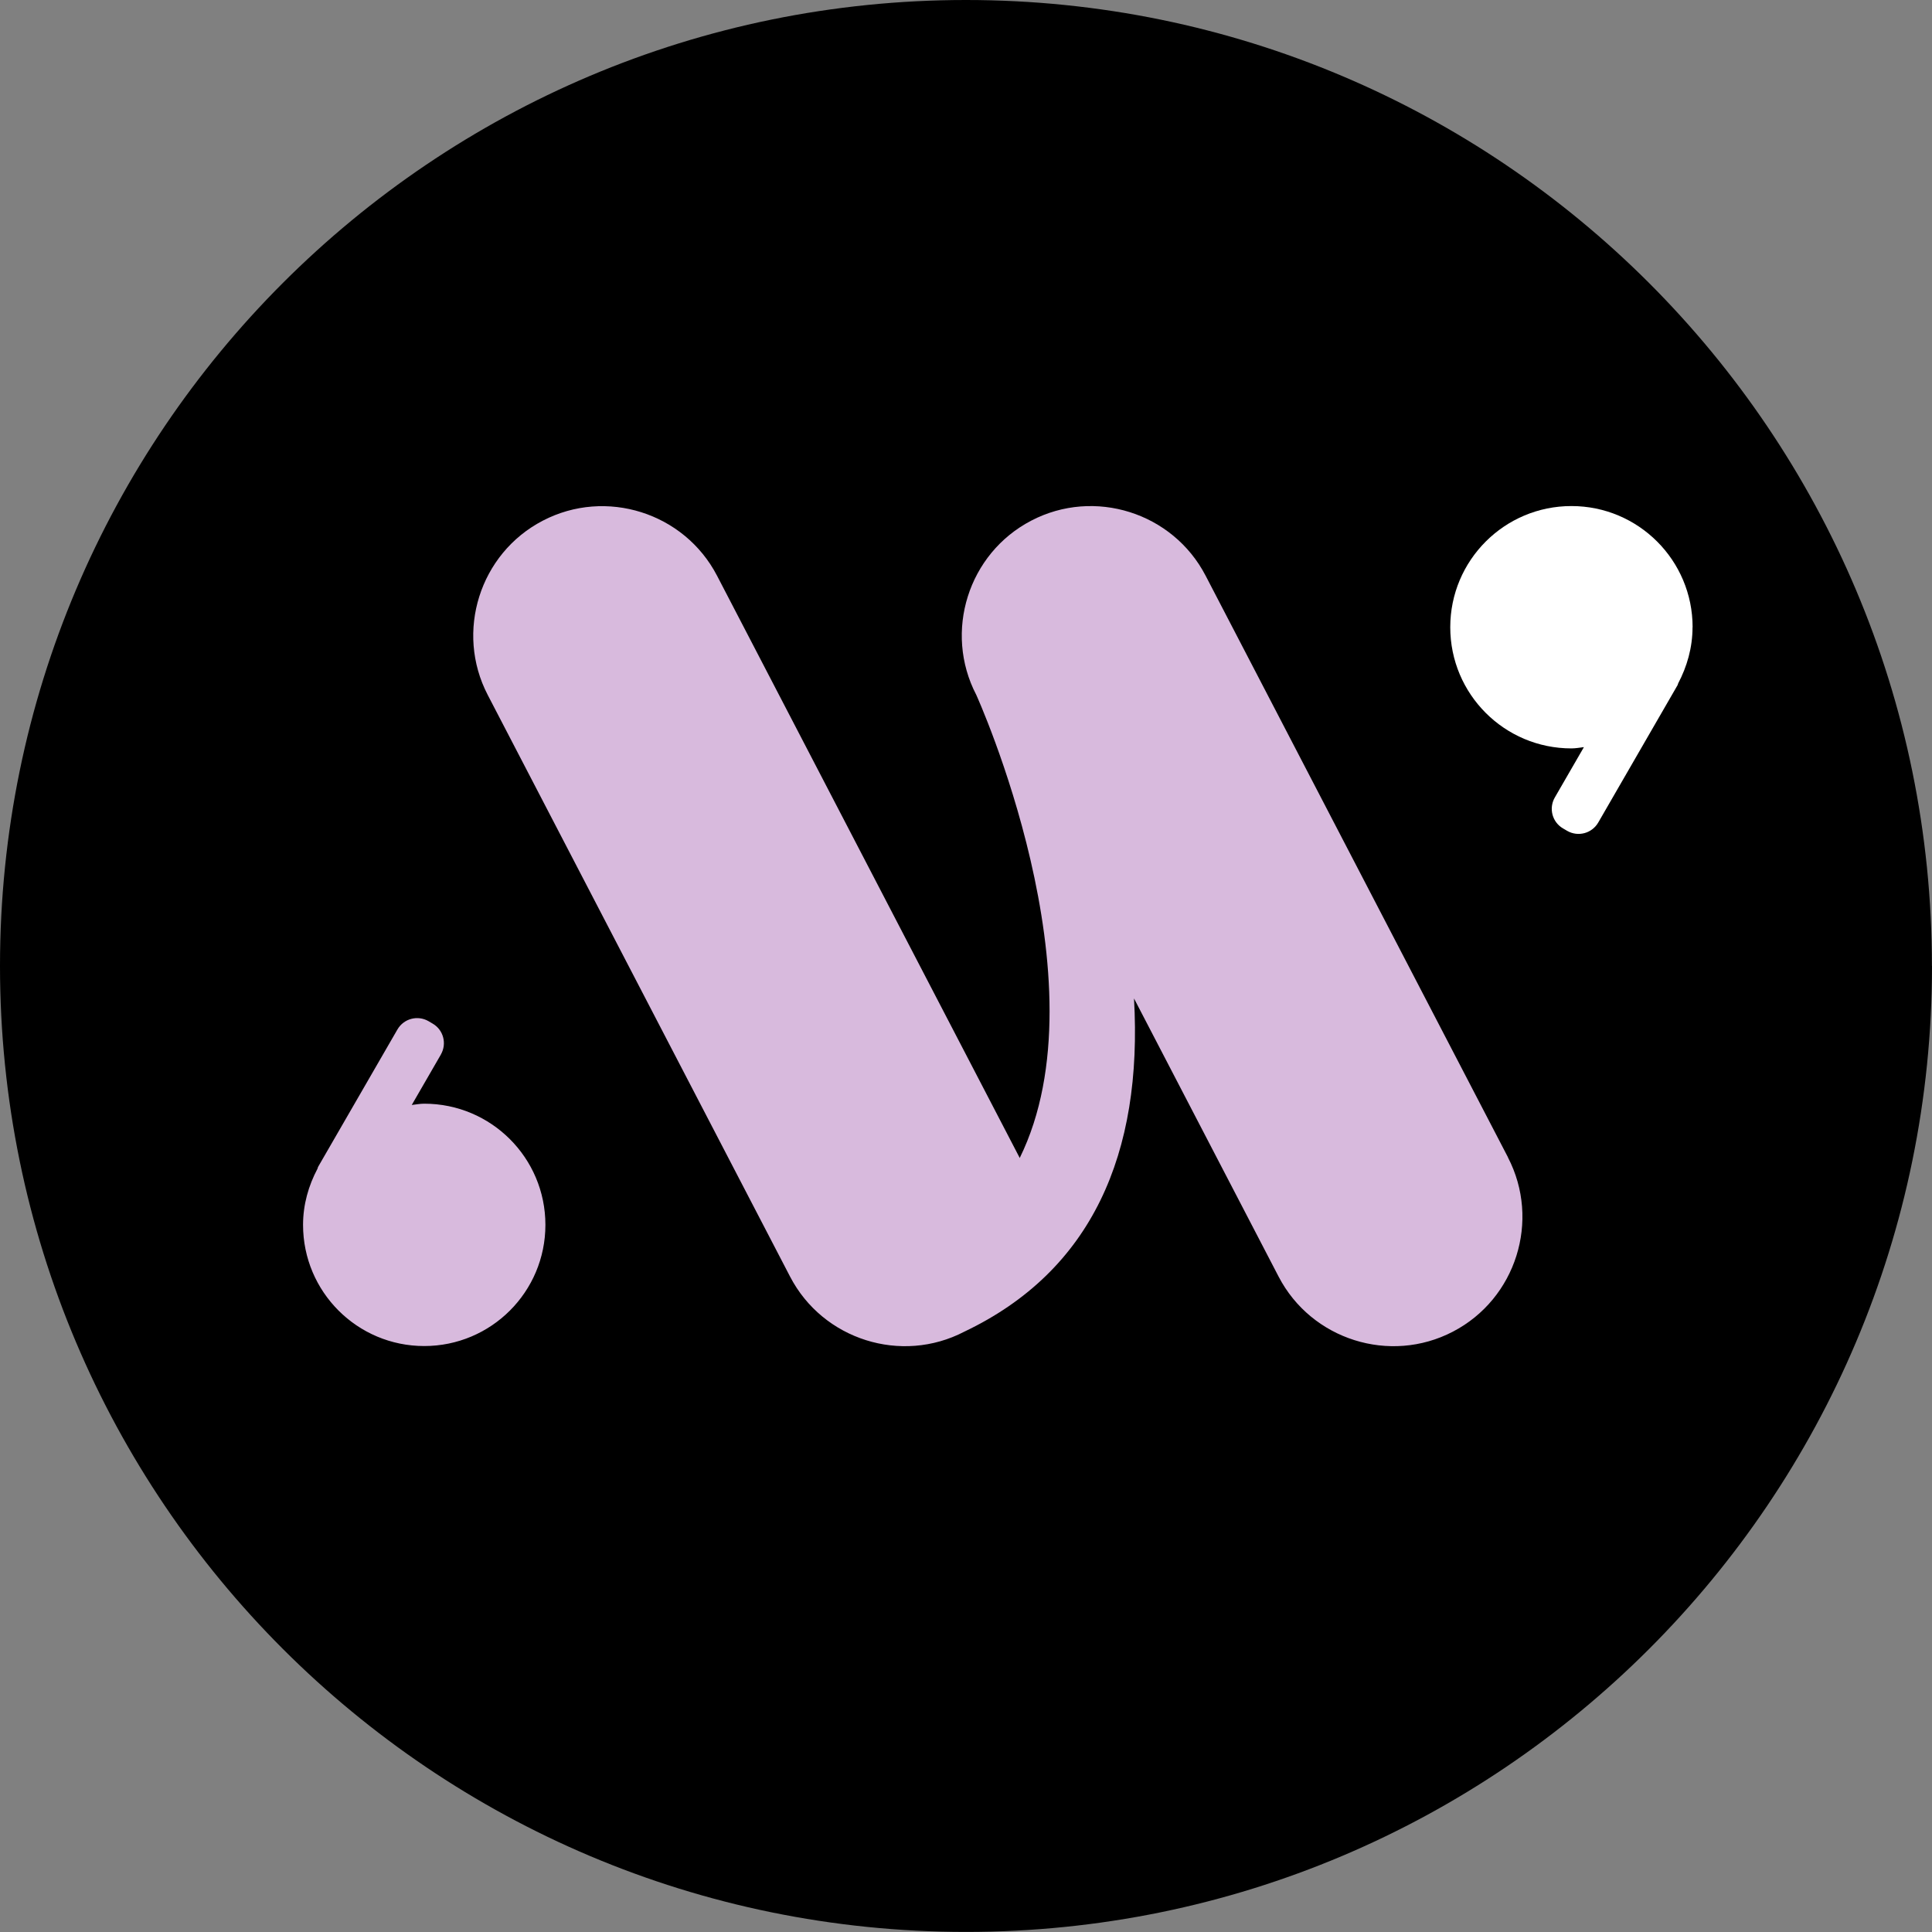
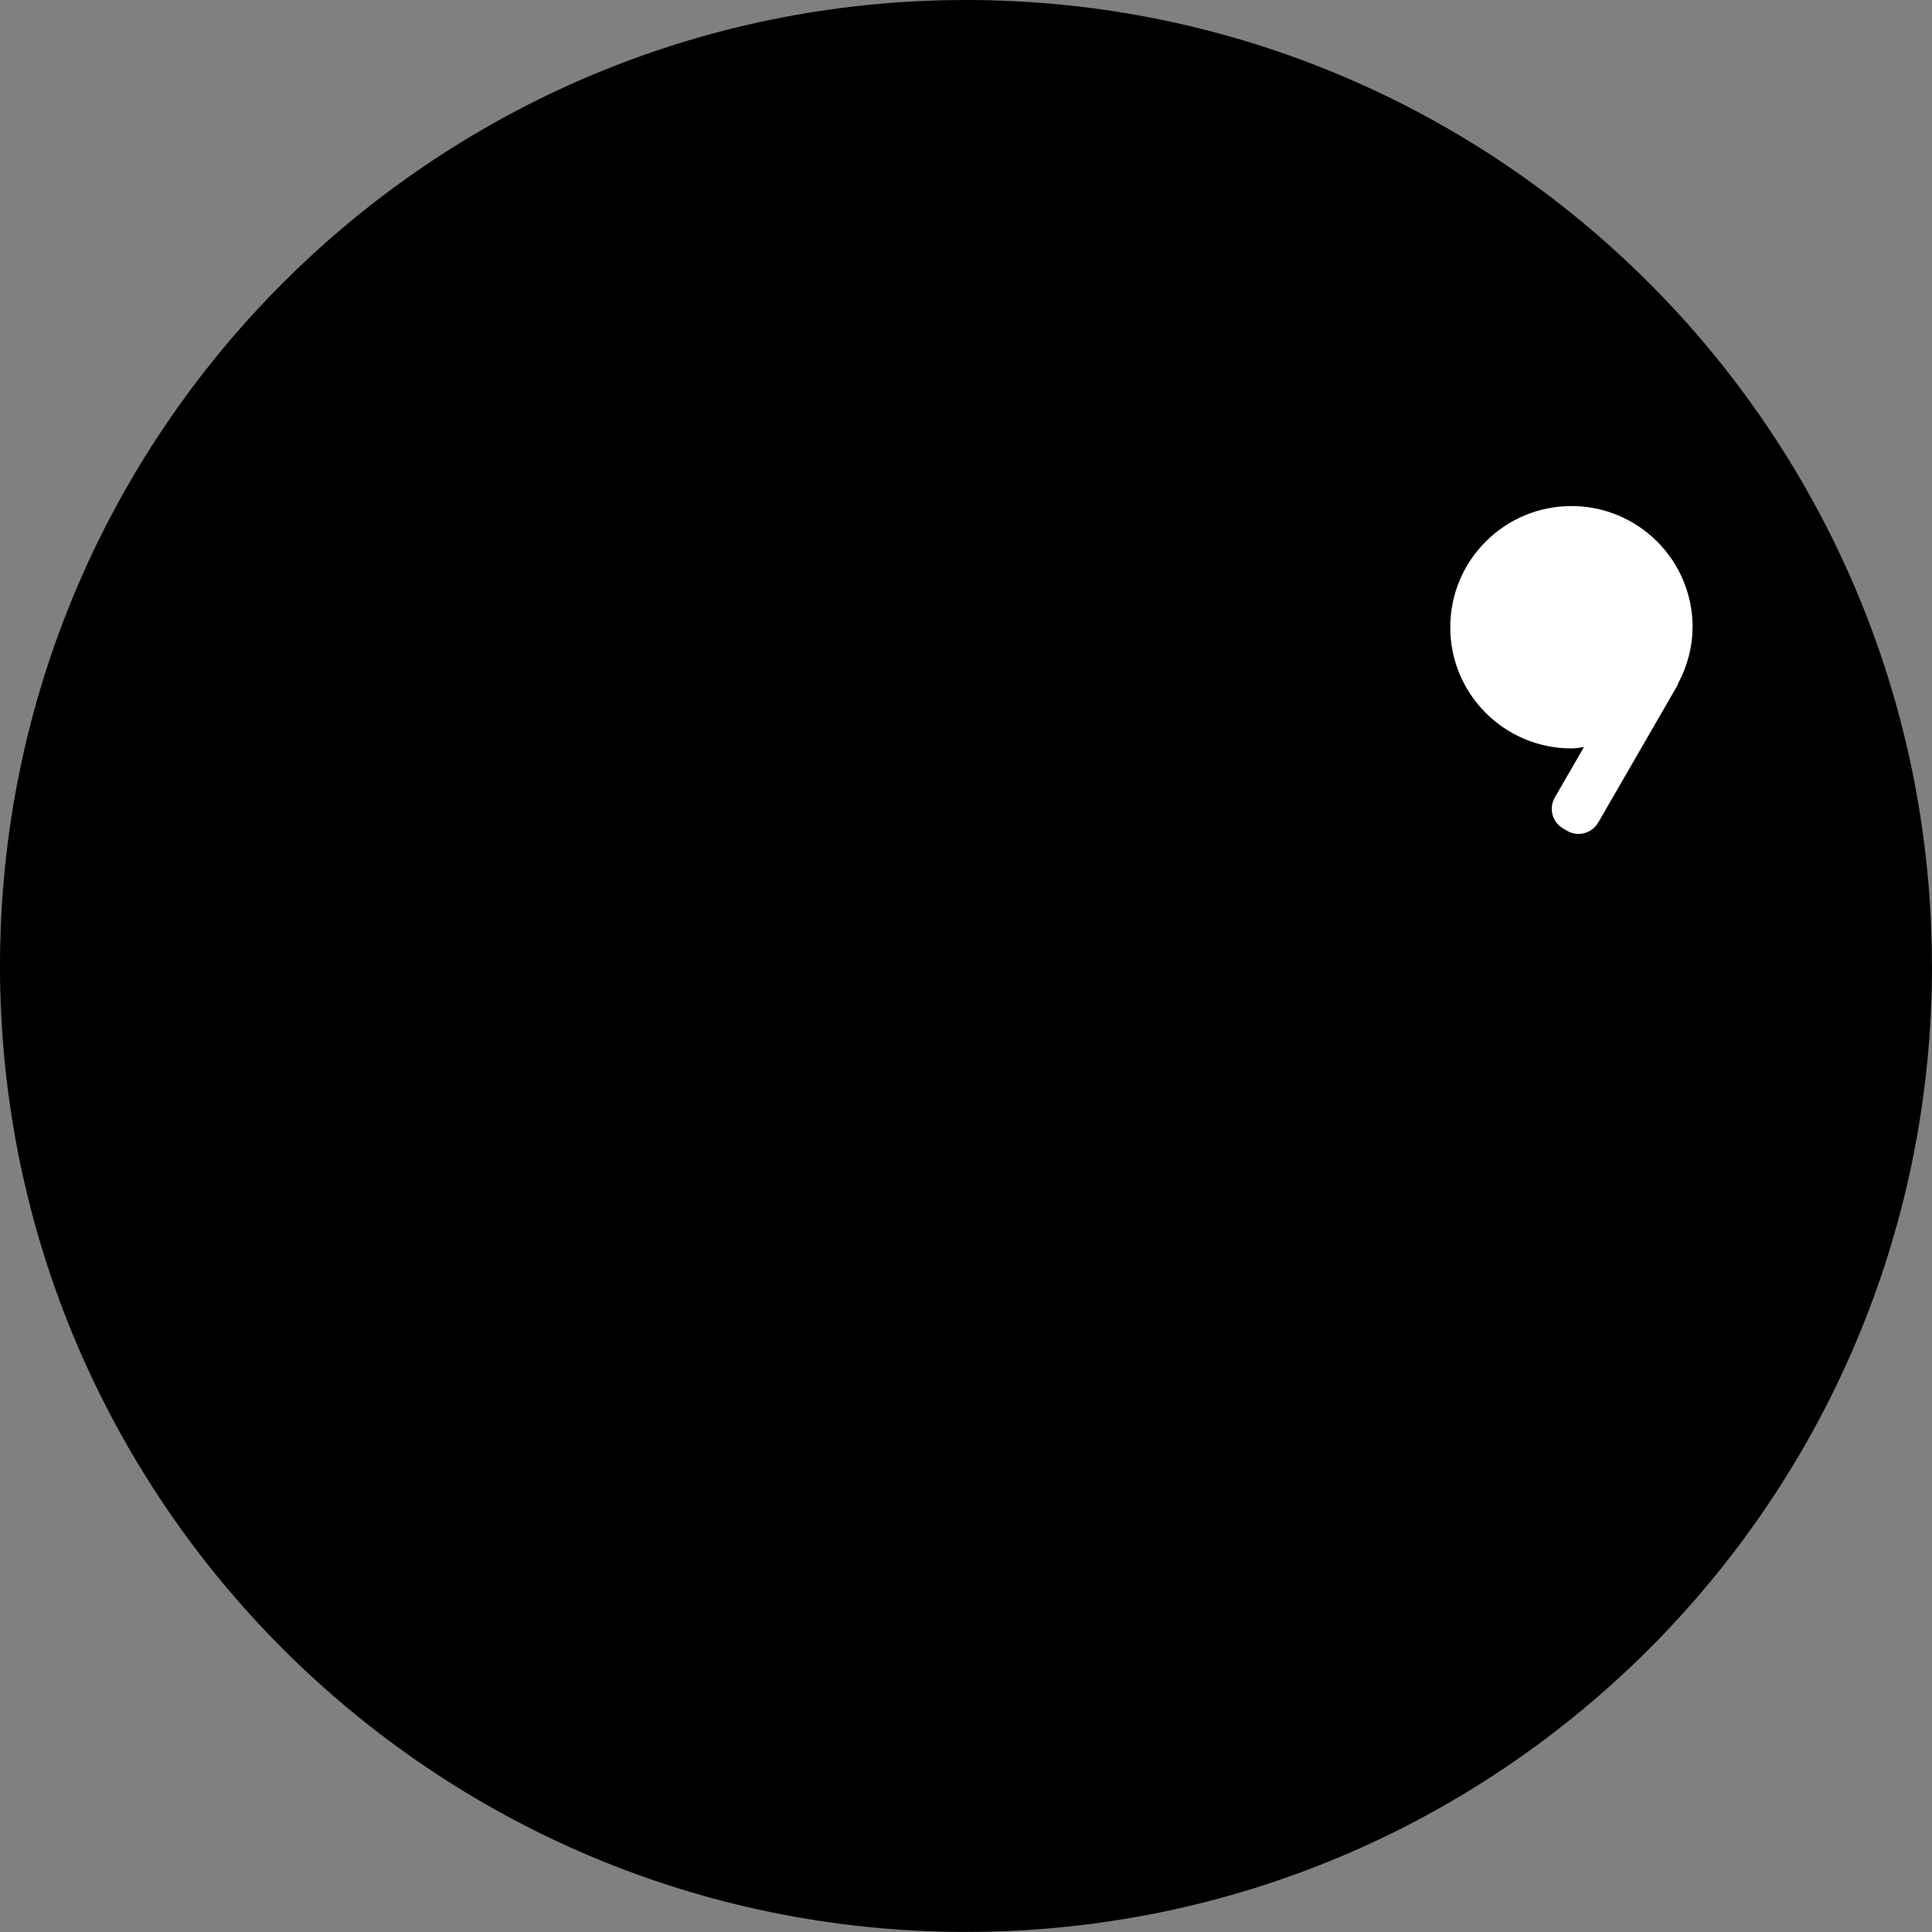
<svg xmlns="http://www.w3.org/2000/svg" viewBox="0 0 241.55 241.55">
  <rect x="0" y="0" width="241.55" height="241.55" fill="#808080" stroke="none" />
  <style>
        .logo-circle {
            fill: #000;
        }
        .logo-letter {
            fill: #d8badd;
        }
        .logo-apostrophe {
            fill: #fff;
        }
        @media (prefers-color-scheme: dark) {
            .logo-circle {
                fill: #fff;
            }
            .logo-apostrophe {
                fill: #000;
            }
        }
    </style>
  <path d="M241.55,120.77c0,66.7-54.07,120.77-120.77,120.77S0,187.48,0,120.77,54.07,0,120.77,0s120.77,54.07,120.77,120.77" class="logo-circle" />
-   <path d="M55.12,131.84c.78-1.36.32-3.09-1.04-3.87l-.51-.3c-1.36-.78-3.09-.32-3.88,1.04l-9.92,17.18c-.04.07-.04.14-.07.22-1.12,2.11-1.81,4.48-1.81,7.03,0,8.37,6.78,15.15,15.15,15.15s15.15-6.78,15.15-15.15-6.78-15.15-15.15-15.15c-.53,0-1.04.1-1.56.16l3.64-6.3ZM188.53,144.68l-37.8-72.71c-4.1-7.89-13.91-10.99-21.79-6.88-7.89,4.1-10.98,13.91-6.88,21.79h0s0,0,0,0c0,0,16.29,35.84,5.43,57.9-.01-.03-.02-.06-.04-.09l-37.8-72.71c-4.1-7.89-13.91-10.99-21.79-6.88-7.89,4.1-10.98,13.91-6.88,21.79l37.8,72.72c4.1,7.89,13.91,10.99,21.79,6.88h0c15.94-7.58,22.32-22.26,21.21-41.66l18.08,34.78c4.1,7.89,13.91,10.99,21.79,6.88,7.89-4.1,10.98-13.9,6.88-21.79" class="logo-letter" />
  <path d="M211.62,78.42c0-8.37-6.78-15.15-15.15-15.15s-15.15,6.78-15.15,15.15,6.78,15.15,15.15,15.15c.54,0,1.04-.1,1.56-.16l-3.64,6.3c-.78,1.36-.32,3.09,1.04,3.87l.51.3c1.36.78,3.09.32,3.88-1.04l9.92-17.18c.04-.07.04-.14.07-.21,1.11-2.11,1.8-4.48,1.8-7.03" class="logo-apostrophe" />
</svg>